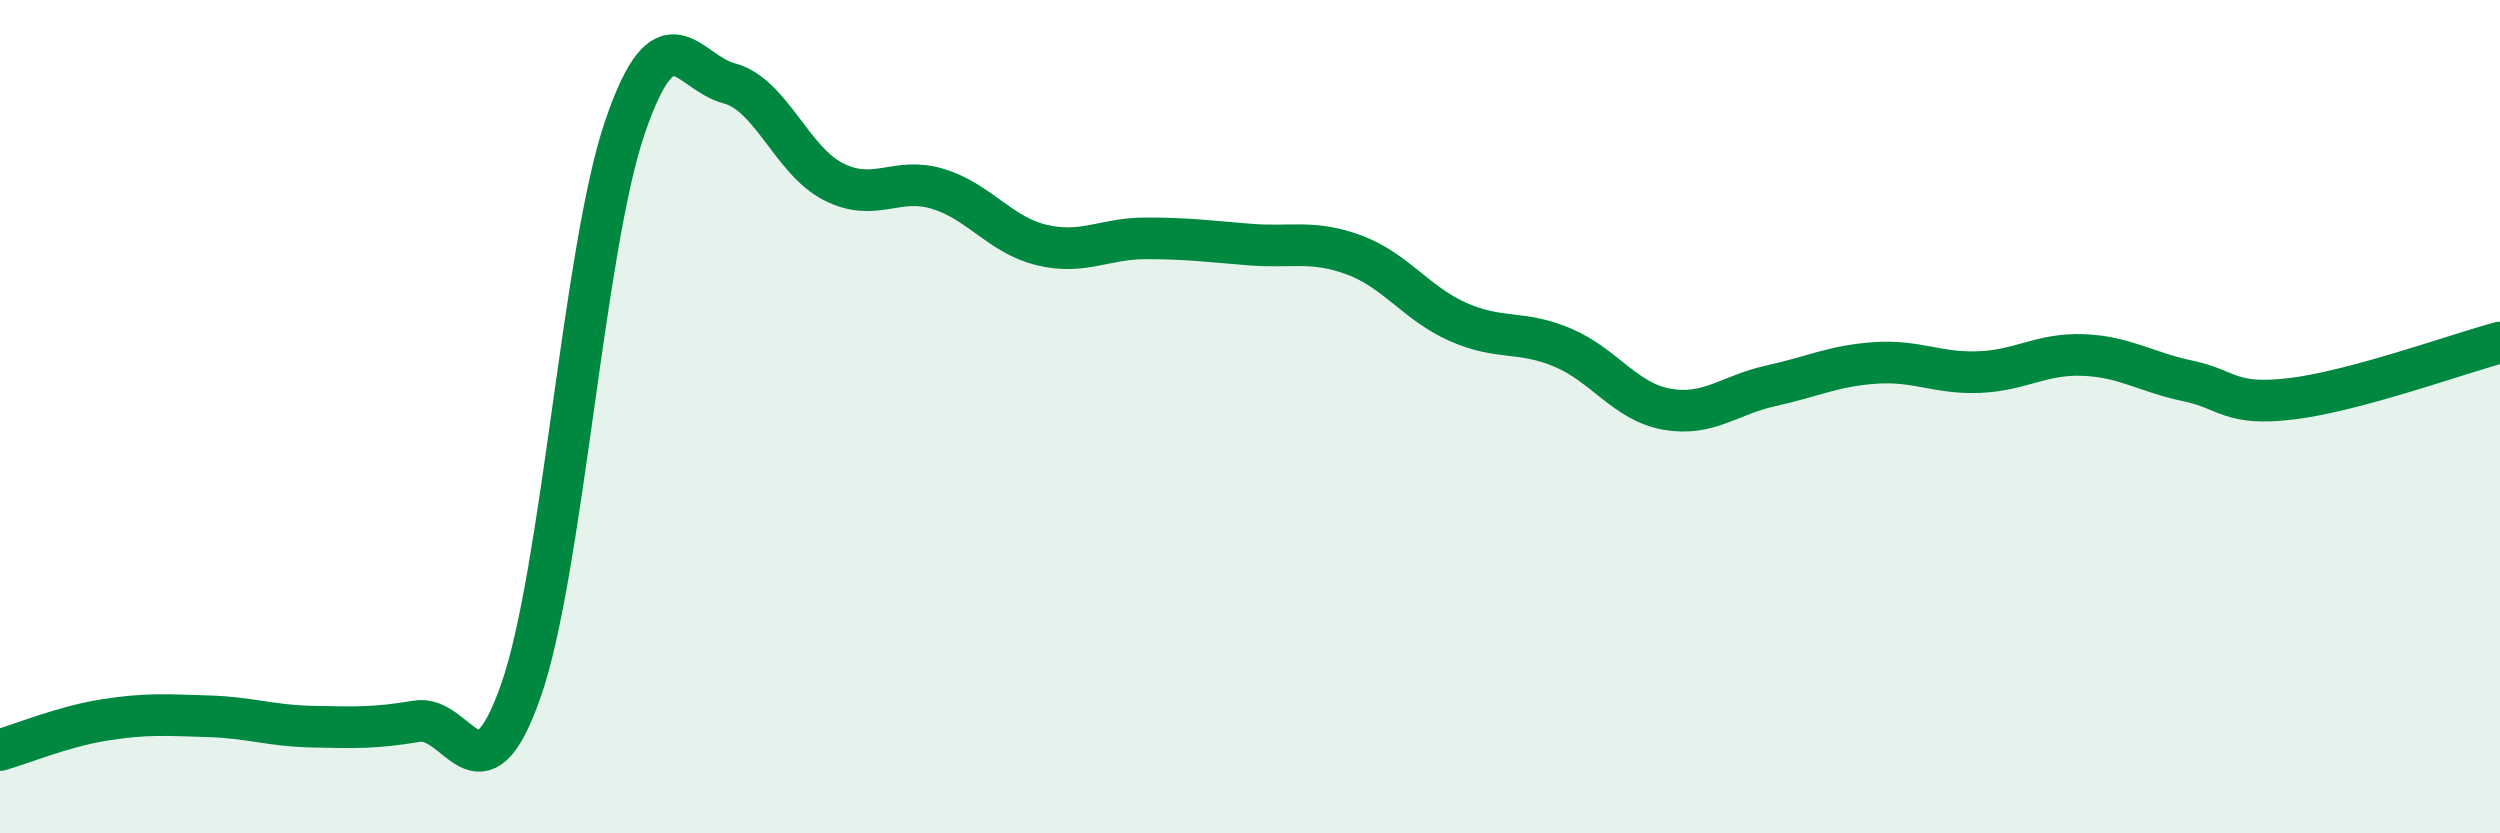
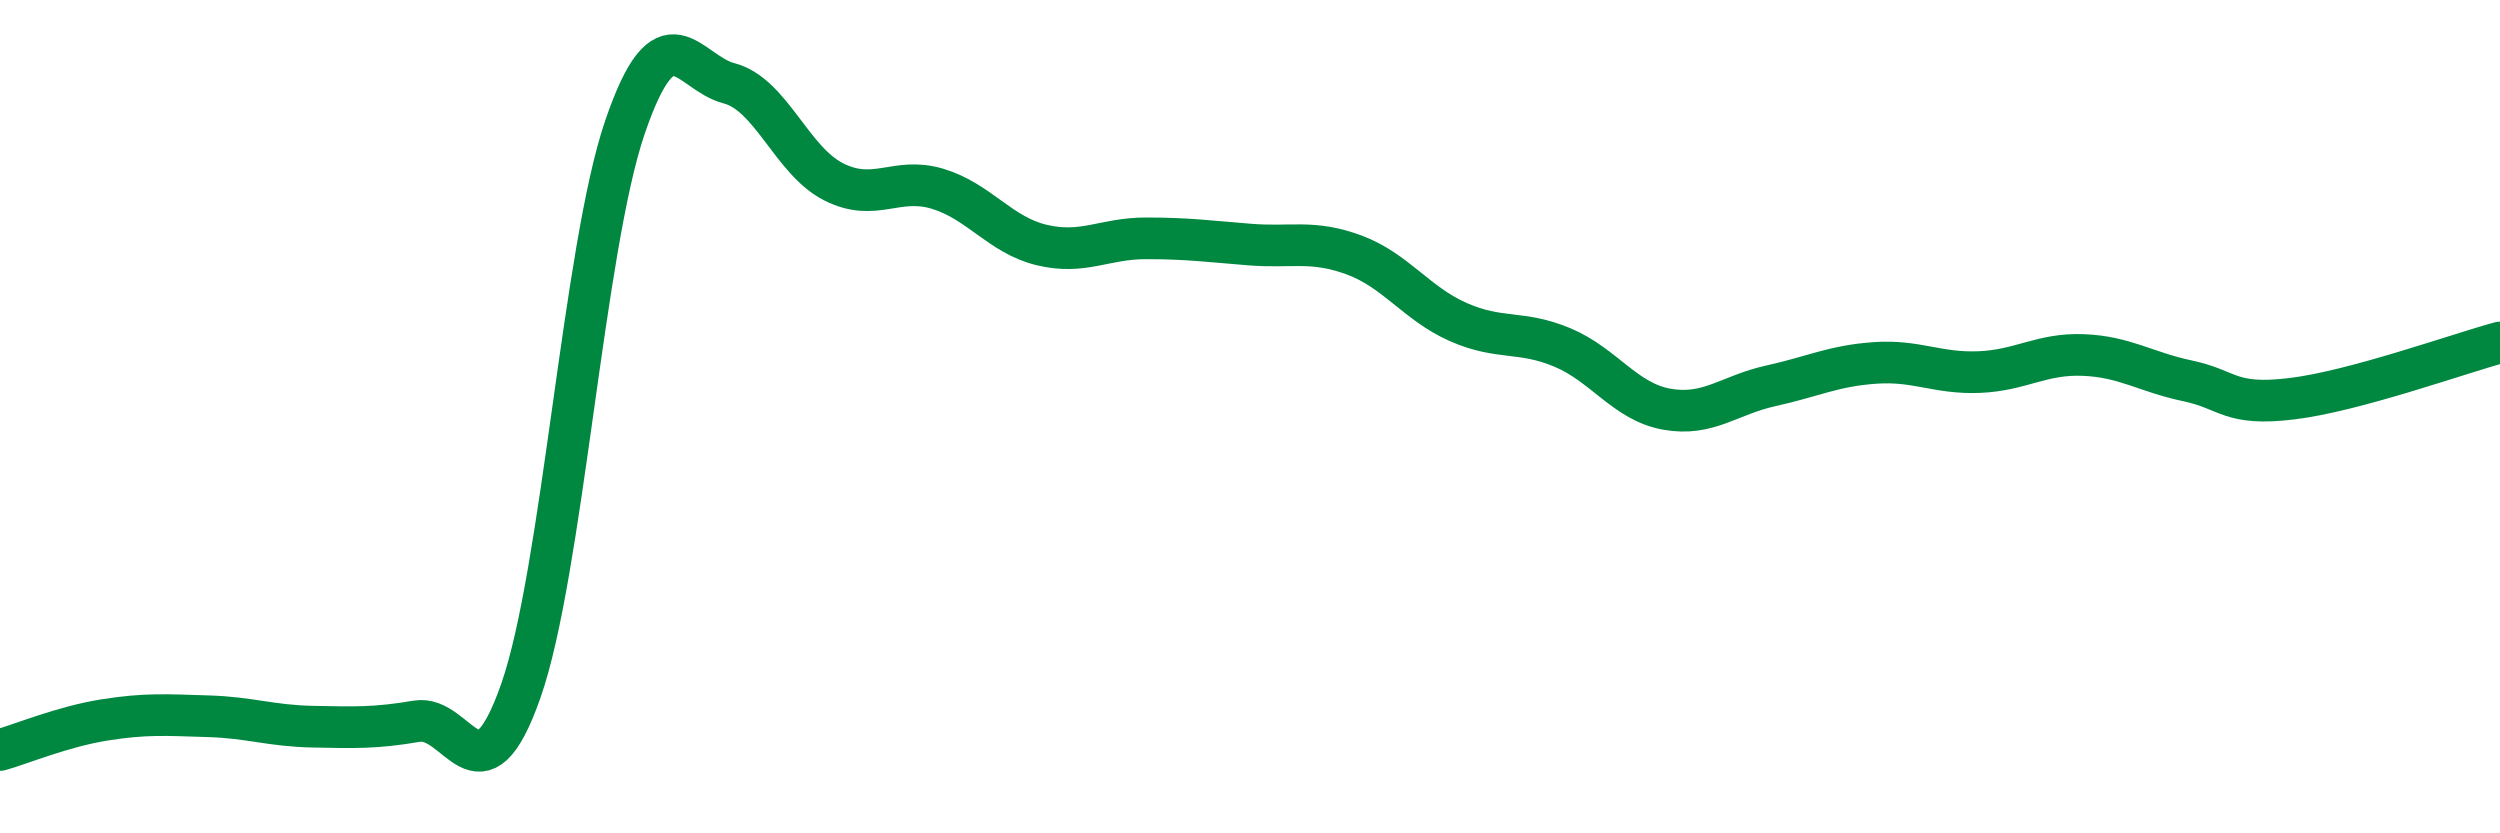
<svg xmlns="http://www.w3.org/2000/svg" width="60" height="20" viewBox="0 0 60 20">
-   <path d="M 0,18 C 0.5,17.86 1.5,17.44 2.5,17.28 C 3.5,17.12 4,17.16 5,17.19 C 6,17.22 6.5,17.42 7.5,17.44 C 8.5,17.46 9,17.48 10,17.31 C 11,17.14 11.5,19.43 12.5,16.58 C 13.5,13.73 14,5.97 15,3.05 C 16,0.13 16.5,1.74 17.5,2 C 18.5,2.26 19,3.85 20,4.36 C 21,4.87 21.5,4.23 22.5,4.53 C 23.5,4.83 24,5.64 25,5.88 C 26,6.12 26.5,5.72 27.5,5.72 C 28.5,5.72 29,5.79 30,5.87 C 31,5.95 31.5,5.75 32.5,6.12 C 33.5,6.49 34,7.29 35,7.73 C 36,8.17 36.5,7.92 37.5,8.34 C 38.5,8.76 39,9.64 40,9.82 C 41,10 41.5,9.48 42.5,9.26 C 43.5,9.04 44,8.78 45,8.71 C 46,8.64 46.5,8.97 47.5,8.93 C 48.5,8.89 49,8.48 50,8.52 C 51,8.56 51.5,8.93 52.5,9.14 C 53.5,9.35 53.5,9.75 55,9.57 C 56.5,9.39 59,8.49 60,8.22L60 20L0 20Z" fill="#008740" opacity="0.1" stroke-linecap="round" stroke-linejoin="round" />
  <path d="M 0,18 C 0.5,17.86 1.5,17.44 2.5,17.28 C 3.5,17.12 4,17.16 5,17.19 C 6,17.22 6.5,17.42 7.5,17.44 C 8.5,17.46 9,17.48 10,17.31 C 11,17.14 11.5,19.43 12.5,16.58 C 13.5,13.73 14,5.97 15,3.05 C 16,0.13 16.5,1.74 17.5,2 C 18.5,2.26 19,3.85 20,4.36 C 21,4.87 21.5,4.23 22.5,4.53 C 23.5,4.83 24,5.64 25,5.88 C 26,6.12 26.5,5.72 27.5,5.72 C 28.5,5.72 29,5.79 30,5.87 C 31,5.95 31.5,5.75 32.5,6.12 C 33.5,6.49 34,7.29 35,7.73 C 36,8.17 36.5,7.92 37.5,8.34 C 38.5,8.76 39,9.64 40,9.82 C 41,10 41.5,9.48 42.5,9.26 C 43.5,9.04 44,8.78 45,8.71 C 46,8.64 46.5,8.97 47.5,8.93 C 48.5,8.89 49,8.48 50,8.52 C 51,8.56 51.5,8.93 52.5,9.14 C 53.5,9.35 53.5,9.75 55,9.57 C 56.5,9.39 59,8.49 60,8.22" stroke="#008740" stroke-width="1" fill="none" stroke-linecap="round" stroke-linejoin="round" />
</svg>